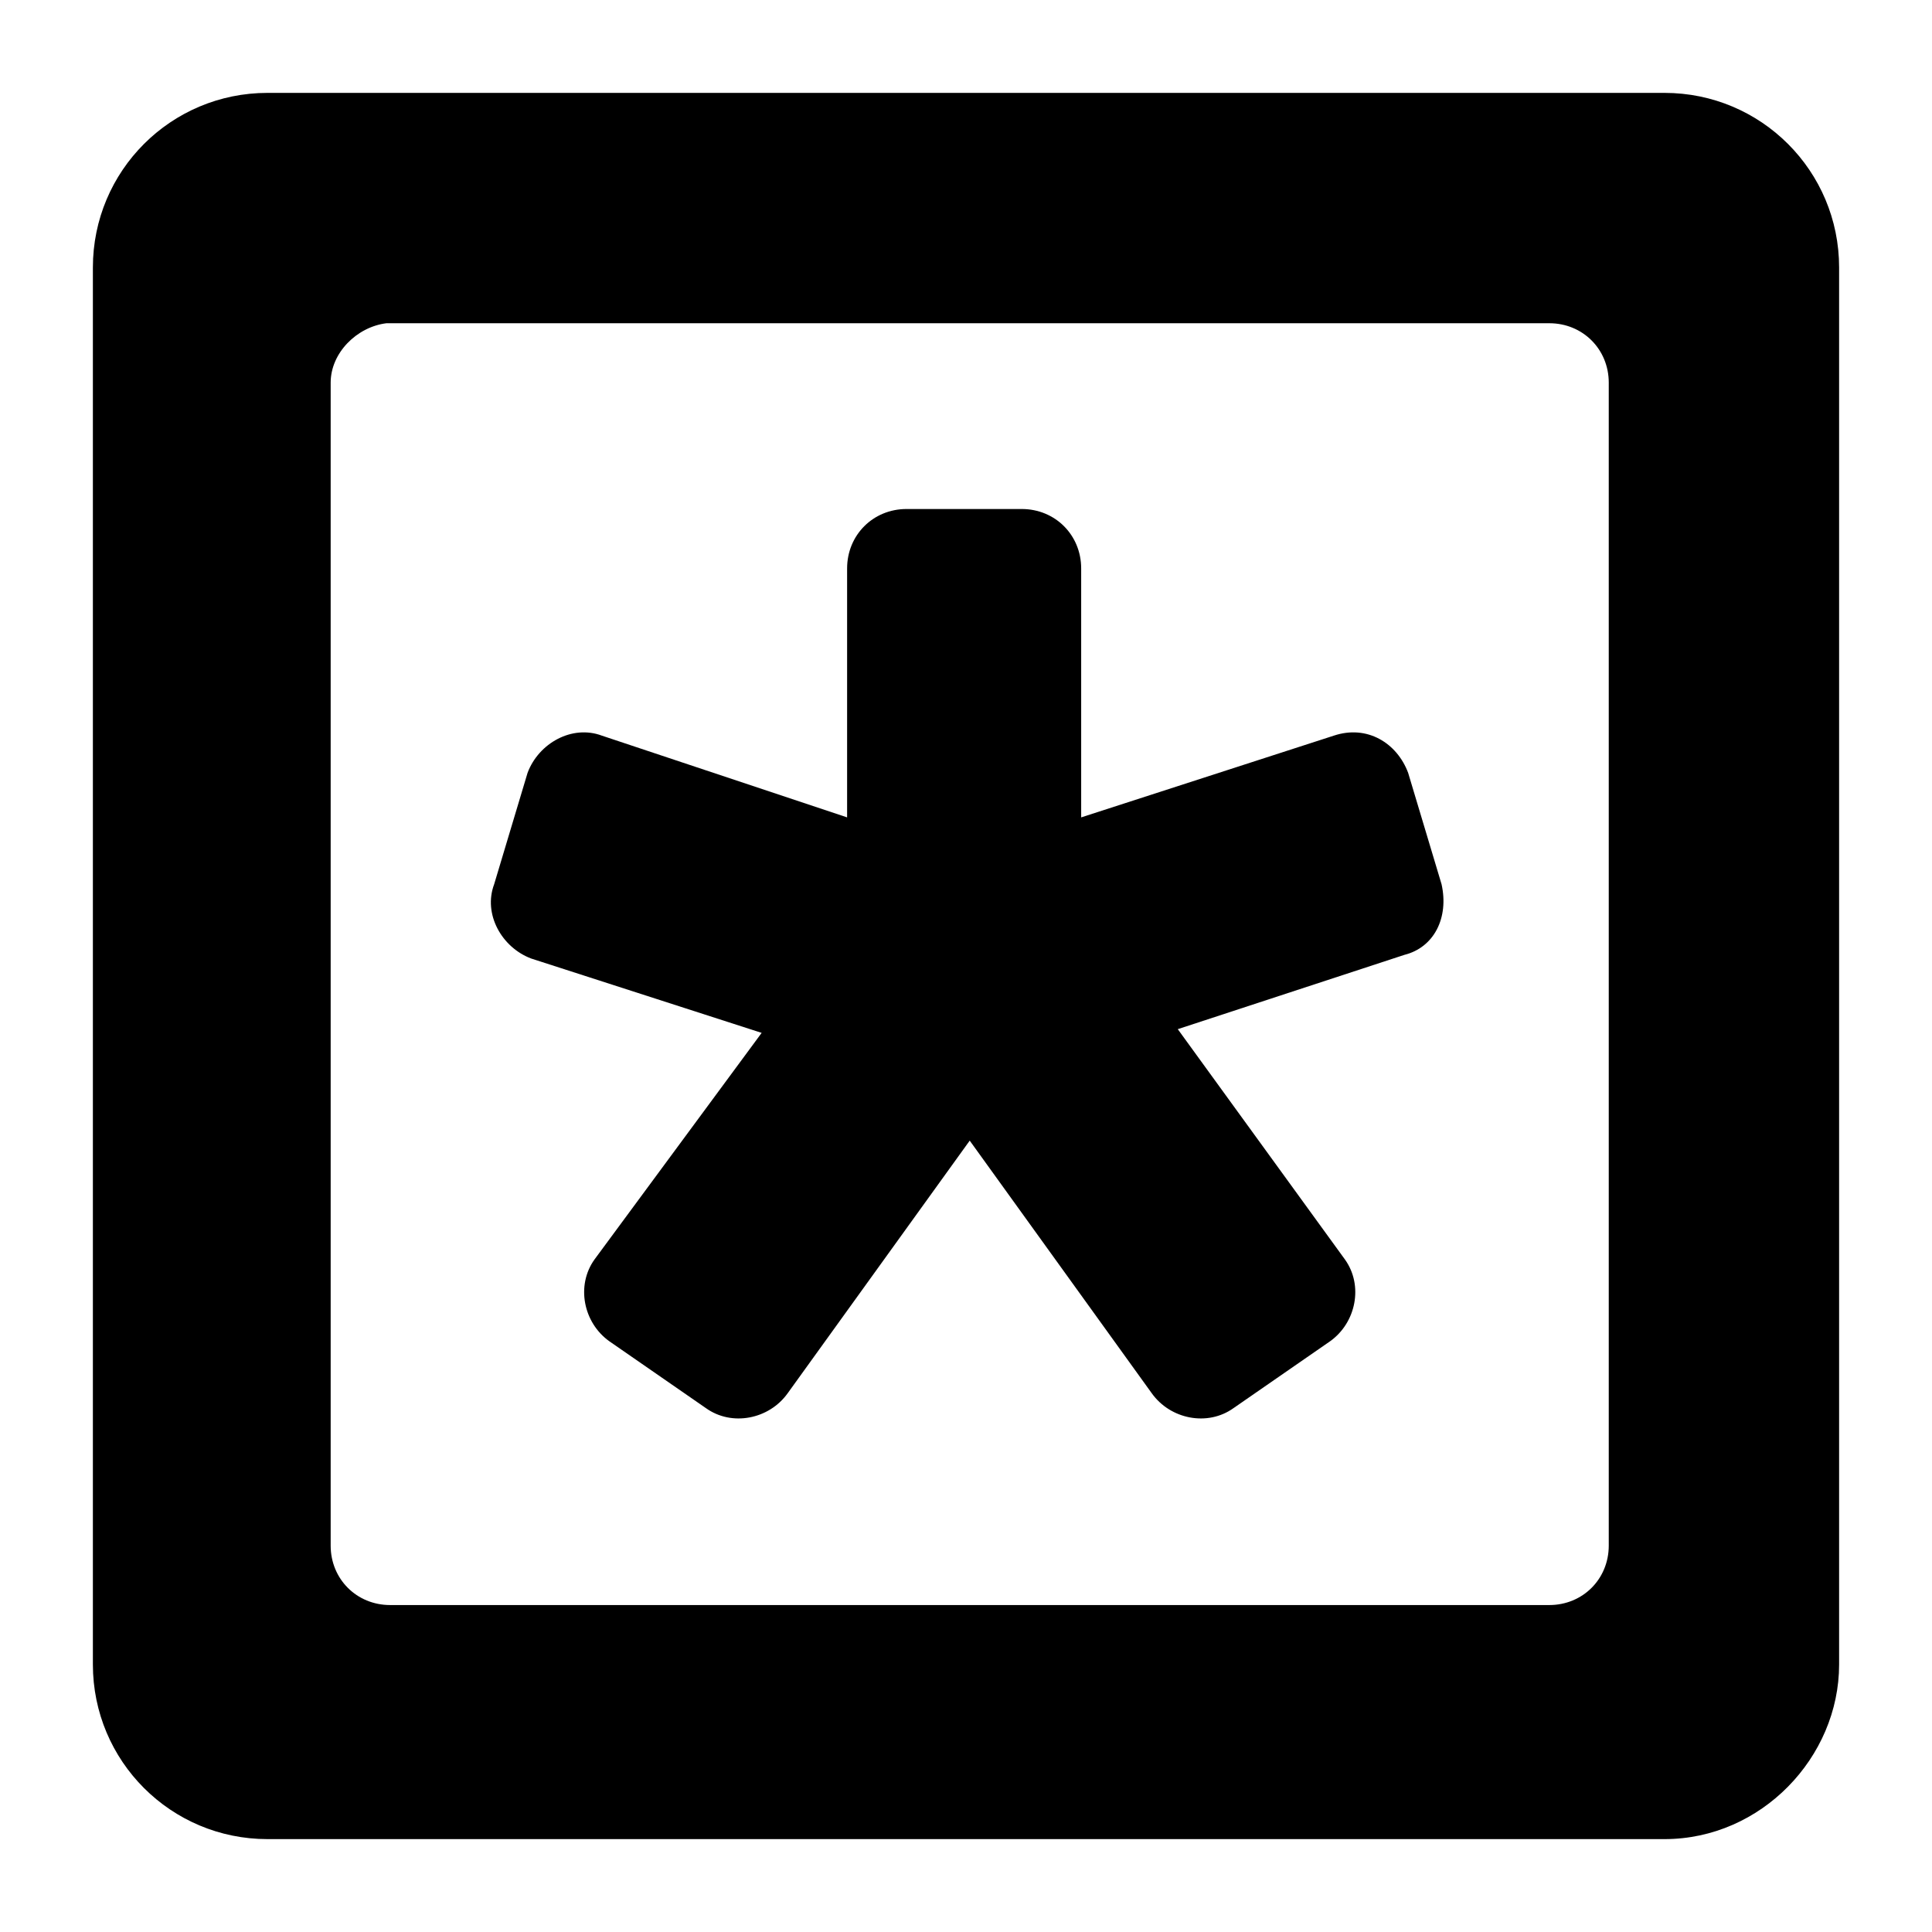
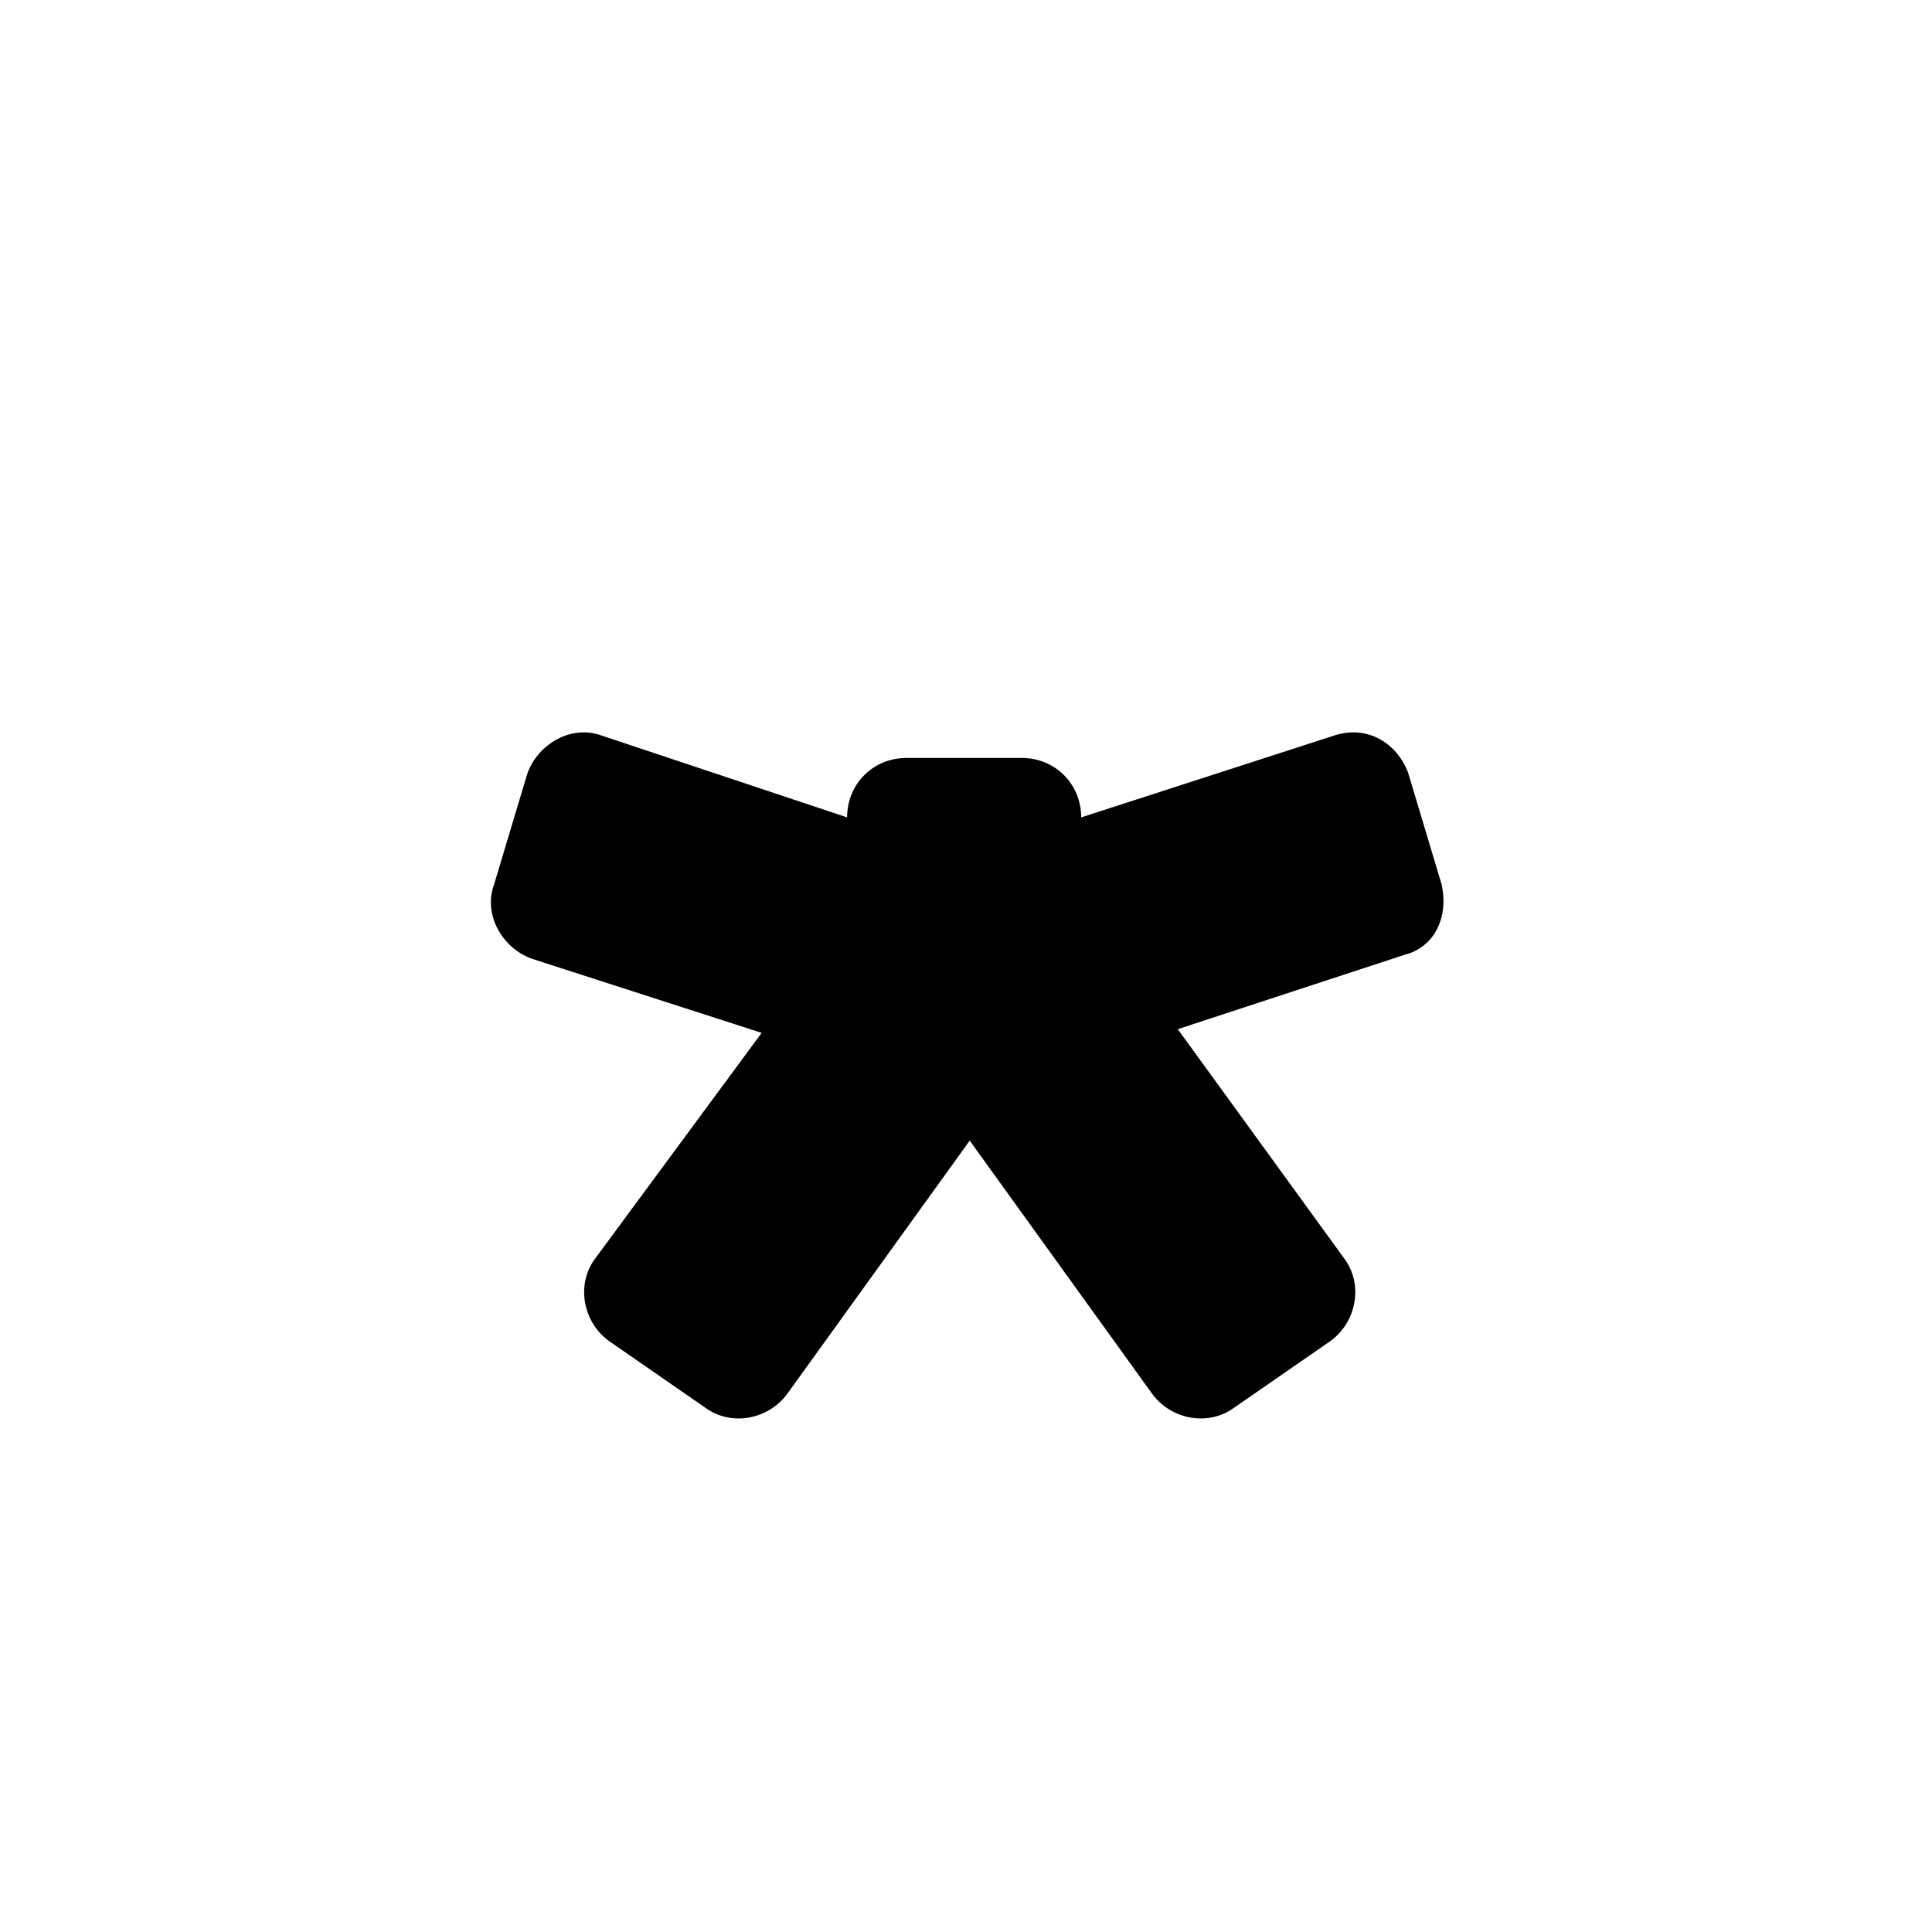
<svg xmlns="http://www.w3.org/2000/svg" fill="#000000" width="800px" height="800px" viewBox="0 0 52 52" enable-background="new 0 0 52 52" xml:space="preserve">
-   <path d="M44.8,49.5H7.2c-2.6,0-4.7-2.1-4.7-4.7V7.2c0-2.6,2.1-4.7,4.7-4.7h37.6c2.6,0,4.7,2.1,4.7,4.7v37.6  C49.5,47.3,47.4,49.5,44.8,49.5z M8.9,10.3v31.3c0,0.9,0.7,1.6,1.6,1.6h31.2c0.9,0,1.6-0.7,1.6-1.6V10.3c0-0.9-0.7-1.6-1.6-1.6H10.4  C9.6,8.8,8.9,9.5,8.9,10.3z" />
-   <path d="M38.8,23.8l-0.9-3c-0.3-0.8-1.1-1.3-2-1L29.1,22v-6.7c0-0.9-0.7-1.6-1.6-1.6h-3.1c-0.9,0-1.6,0.7-1.6,1.6V22  l-6.6-2.2c-0.8-0.3-1.7,0.2-2,1l-0.9,3c-0.3,0.8,0.2,1.7,1,2l6.2,2L16,33.9c-0.5,0.7-0.3,1.7,0.4,2.2l2.6,1.8  c0.7,0.5,1.7,0.3,2.2-0.4l4.9-6.8l4.9,6.8c0.5,0.7,1.5,0.9,2.2,0.4l2.6-1.8c0.7-0.5,0.9-1.5,0.4-2.2l-4.5-6.2l6.1-2  C38.6,25.5,39,24.7,38.8,23.8z" />
+   <path d="M38.8,23.8l-0.9-3c-0.3-0.8-1.1-1.3-2-1L29.1,22c0-0.9-0.7-1.6-1.6-1.6h-3.1c-0.9,0-1.6,0.7-1.6,1.6V22  l-6.6-2.2c-0.8-0.3-1.7,0.2-2,1l-0.9,3c-0.3,0.8,0.2,1.7,1,2l6.2,2L16,33.9c-0.5,0.7-0.3,1.7,0.4,2.2l2.6,1.8  c0.7,0.5,1.7,0.3,2.2-0.4l4.9-6.8l4.9,6.8c0.5,0.7,1.5,0.9,2.2,0.4l2.6-1.8c0.7-0.5,0.9-1.5,0.4-2.2l-4.5-6.2l6.1-2  C38.6,25.5,39,24.7,38.8,23.8z" />
</svg>